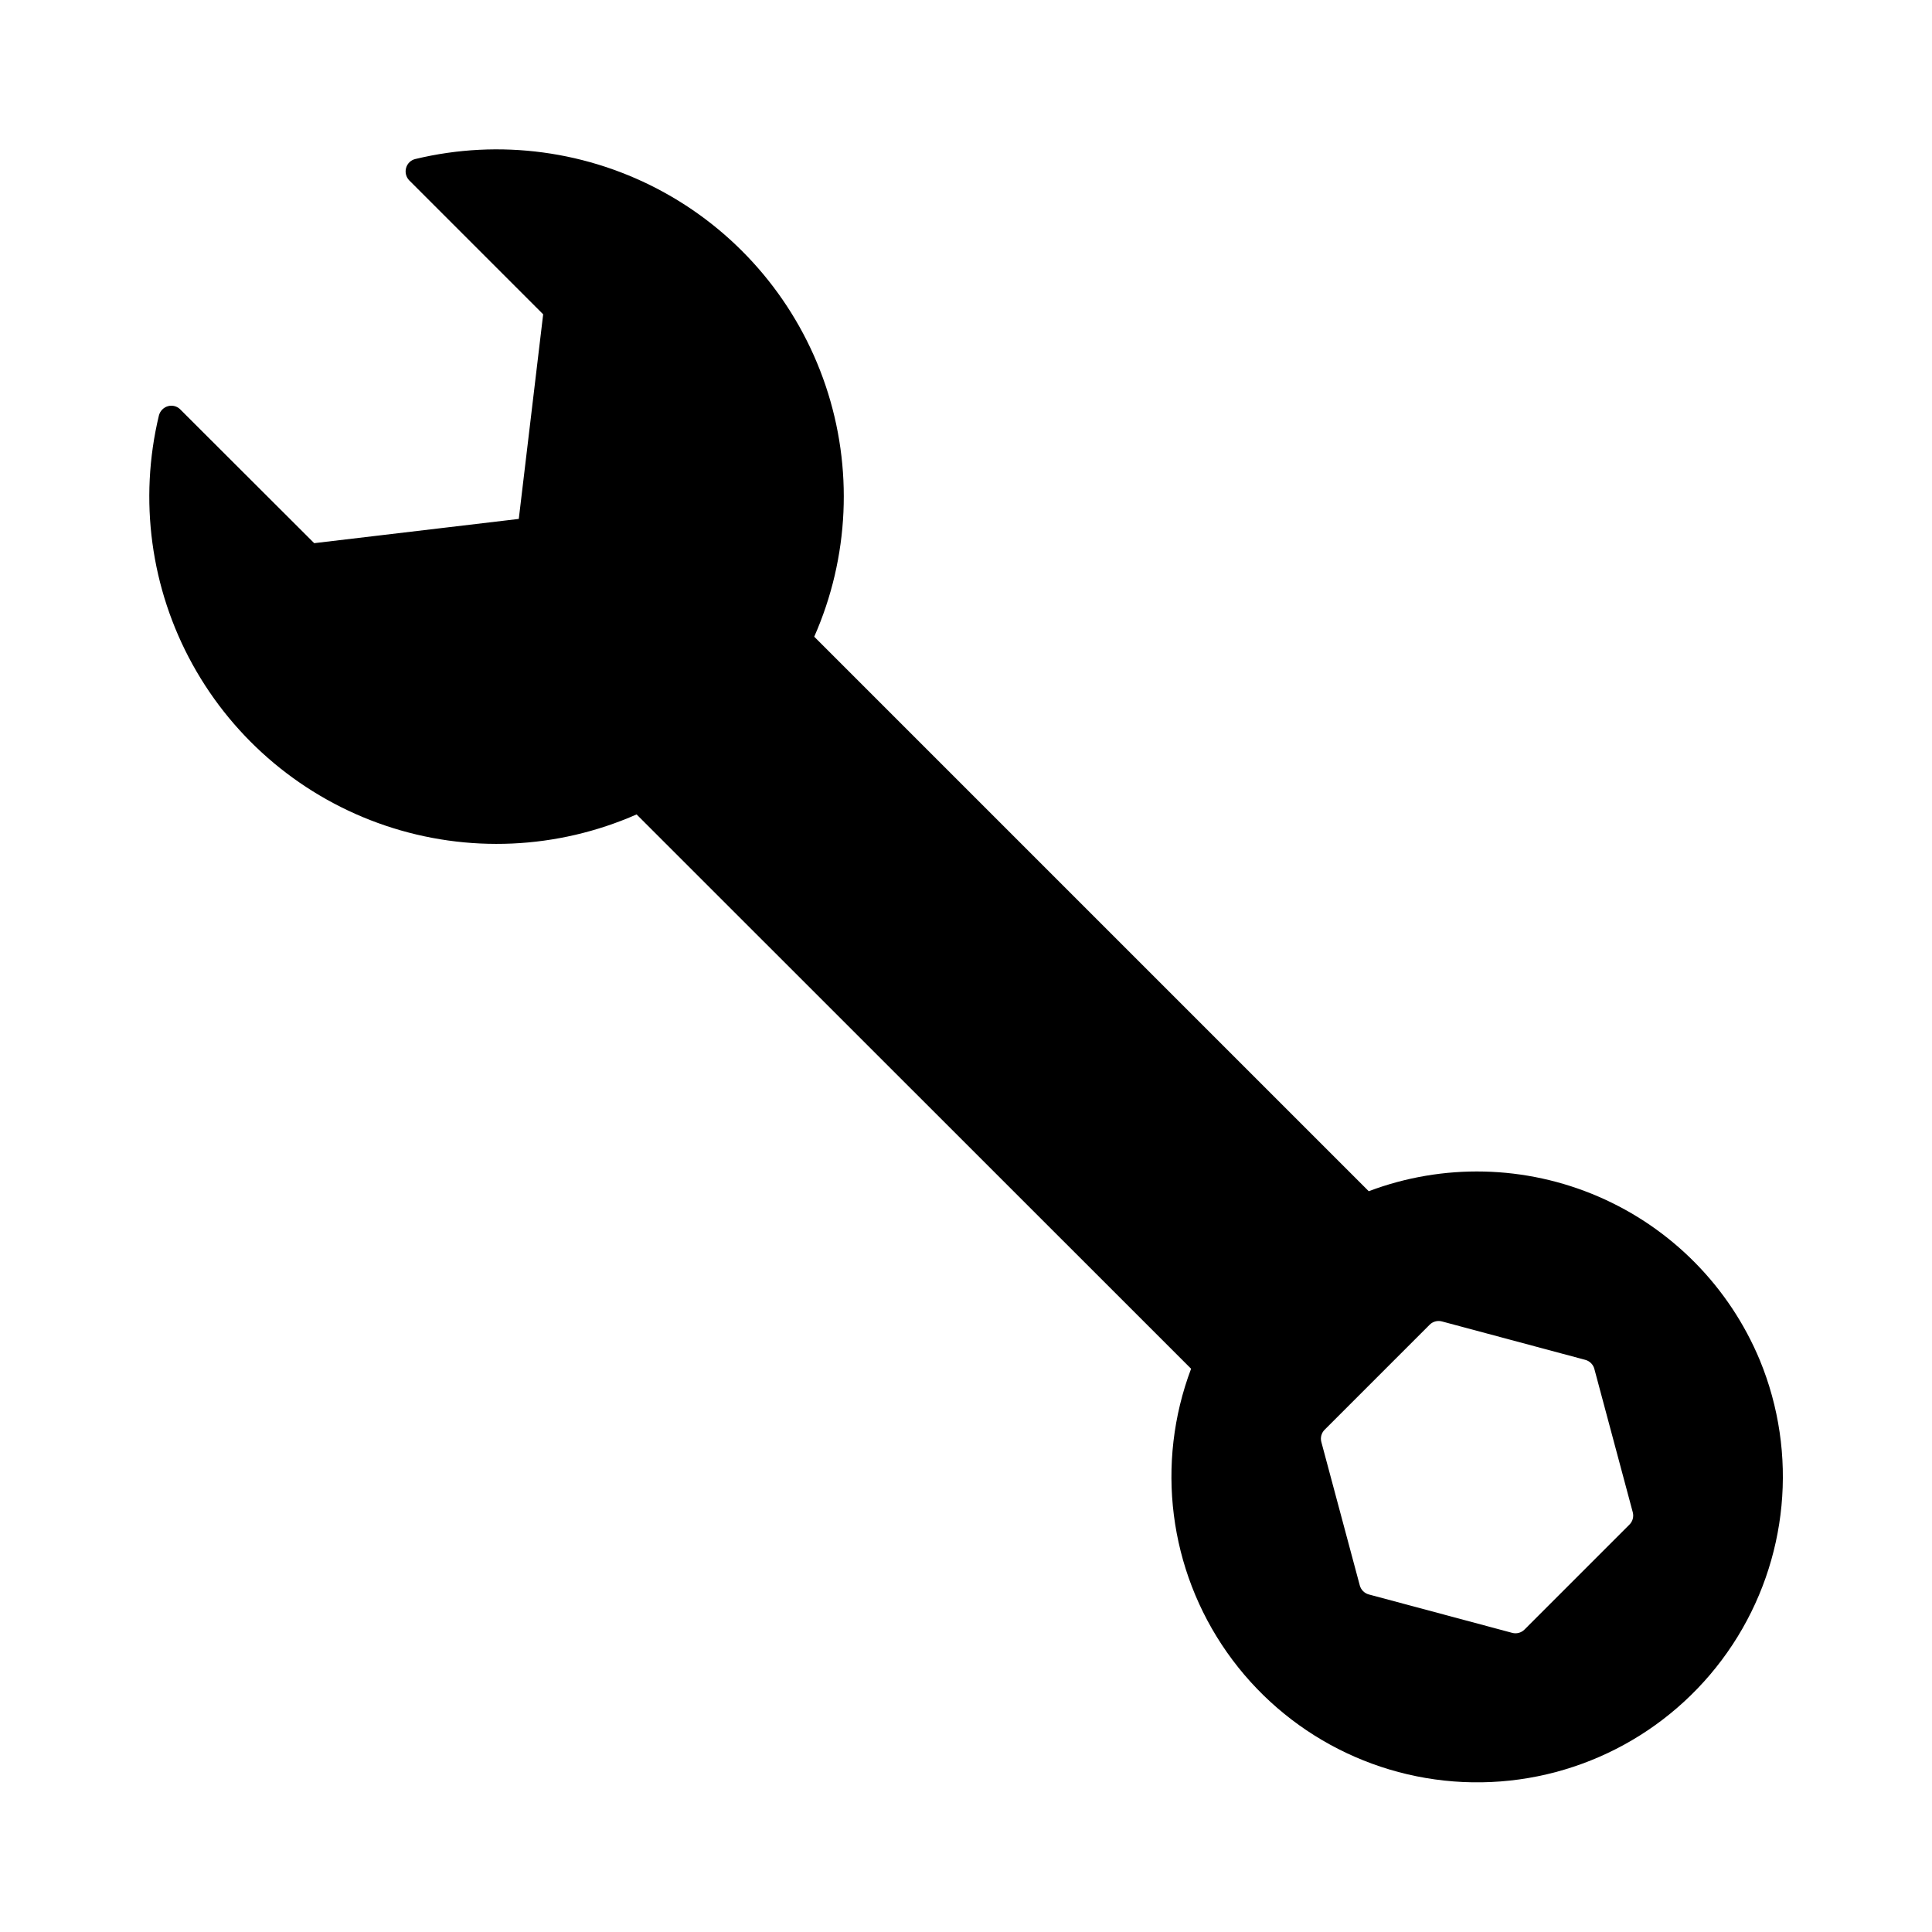
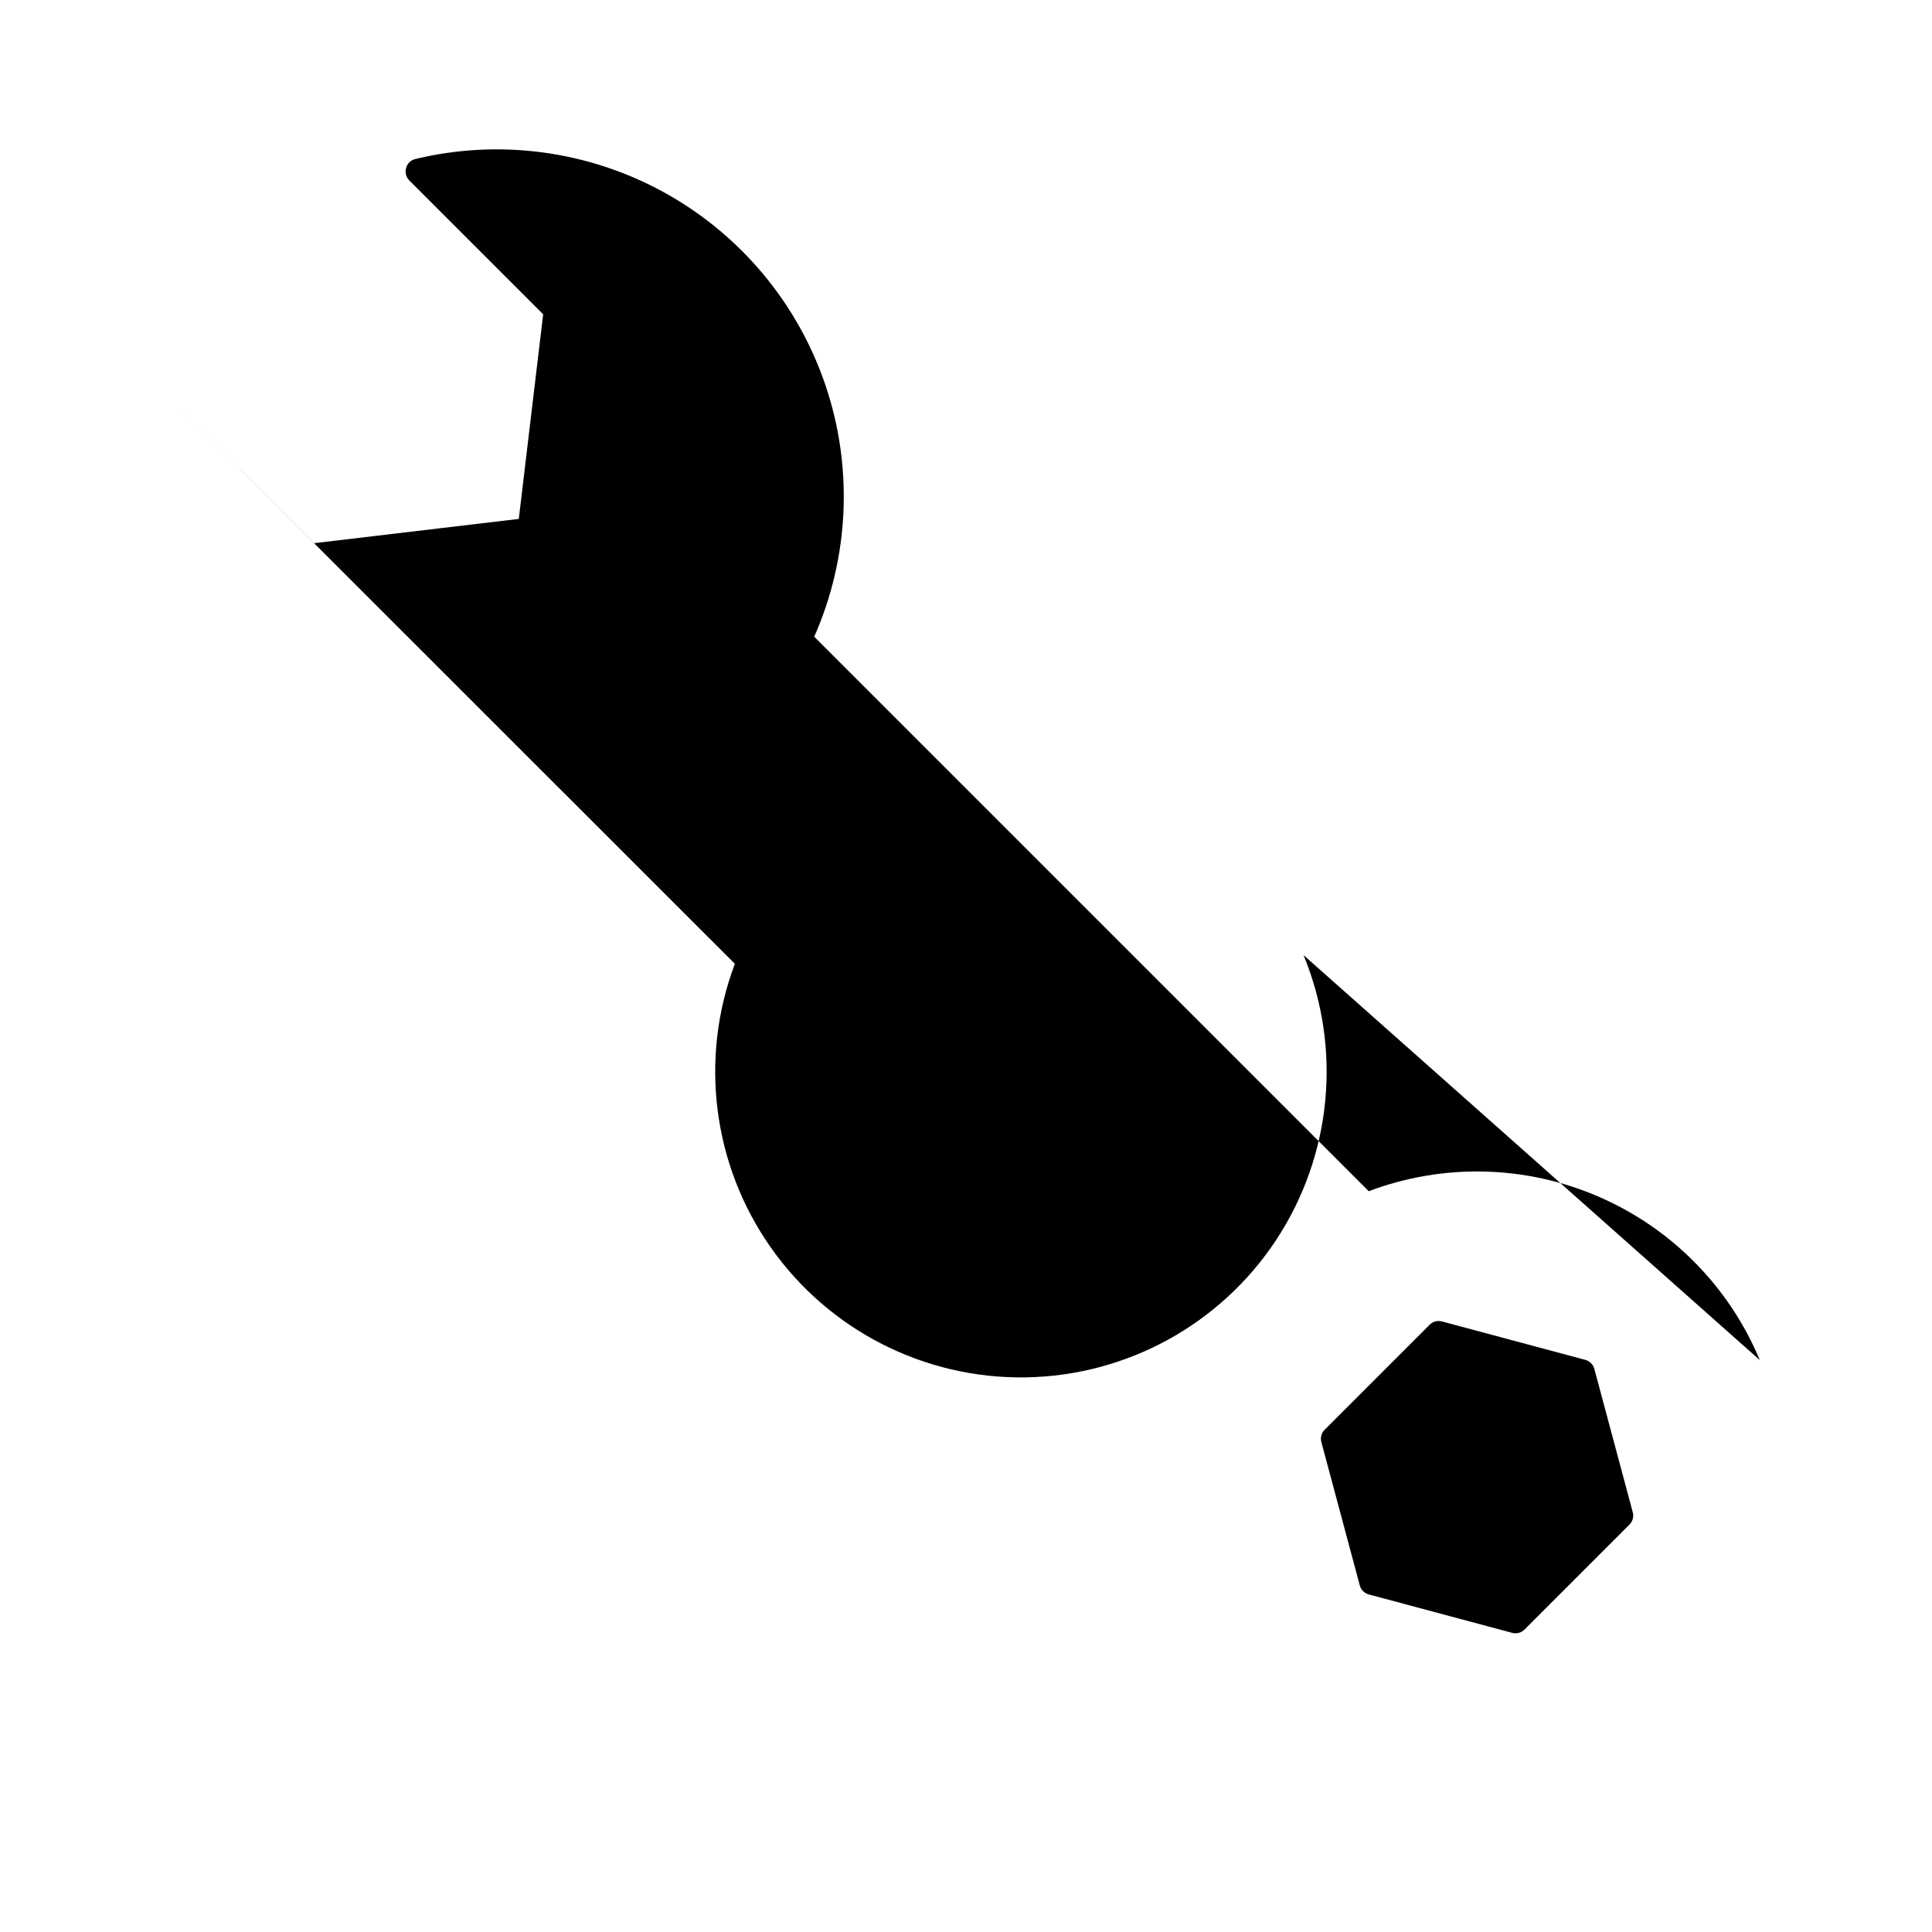
<svg xmlns="http://www.w3.org/2000/svg" fill="#000000" width="800px" height="800px" version="1.1" viewBox="144 144 512 512">
-   <path d="m610.36 504.43c-8.098-19.441-23.434-34.977-42.766-43.324-19.336-8.352-41.16-8.859-60.863-1.422l-146.95-146.95c9.281-21.031 10.355-44.773 3.008-66.555-7.348-21.781-22.582-40.023-42.703-51.137-20.125-11.109-43.68-14.285-66.027-8.898-1.184 0.281-2.117 1.188-2.438 2.359-0.328 1.176-0.008 2.441 0.848 3.316l35.477 35.477-6.461 54.223-54.215 6.426-35.477-35.426h0.004c-0.852-0.875-2.113-1.211-3.285-0.879-1.18 0.34-2.094 1.277-2.398 2.469-5.367 22.344-2.184 45.891 8.93 66.004 11.113 20.113 29.348 35.344 51.121 42.691 21.773 7.352 45.508 6.289 66.539-2.973l146.95 146.9c-9.461 25.094-5.894 53.242 9.527 75.184 15.422 21.938 40.703 34.824 67.52 34.414 26.812-0.41 51.688-14.062 66.434-36.461 14.746-22.402 17.449-50.645 7.227-75.438zm-34.535 43.598-27.816 27.82c-0.852 0.859-2.098 1.191-3.266 0.875l-38-10.18c-1.164-0.316-2.074-1.227-2.387-2.394l-10.184-38v0.004c-0.316-1.168 0.02-2.414 0.875-3.266l27.816-27.816h-0.004c0.855-0.859 2.102-1.191 3.269-0.879l38 10.184h-0.004c1.168 0.312 2.082 1.223 2.394 2.391l10.184 38c0.312 1.164-0.02 2.41-0.879 3.262z" />
+   <path d="m610.36 504.43c-8.098-19.441-23.434-34.977-42.766-43.324-19.336-8.352-41.16-8.859-60.863-1.422l-146.95-146.95c9.281-21.031 10.355-44.773 3.008-66.555-7.348-21.781-22.582-40.023-42.703-51.137-20.125-11.109-43.68-14.285-66.027-8.898-1.184 0.281-2.117 1.188-2.438 2.359-0.328 1.176-0.008 2.441 0.848 3.316l35.477 35.477-6.461 54.223-54.215 6.426-35.477-35.426h0.004l146.95 146.9c-9.461 25.094-5.894 53.242 9.527 75.184 15.422 21.938 40.703 34.824 67.52 34.414 26.812-0.41 51.688-14.062 66.434-36.461 14.746-22.402 17.449-50.645 7.227-75.438zm-34.535 43.598-27.816 27.82c-0.852 0.859-2.098 1.191-3.266 0.875l-38-10.18c-1.164-0.316-2.074-1.227-2.387-2.394l-10.184-38v0.004c-0.316-1.168 0.02-2.414 0.875-3.266l27.816-27.816h-0.004c0.855-0.859 2.102-1.191 3.269-0.879l38 10.184h-0.004c1.168 0.312 2.082 1.223 2.394 2.391l10.184 38c0.312 1.164-0.02 2.41-0.879 3.262z" />
</svg>